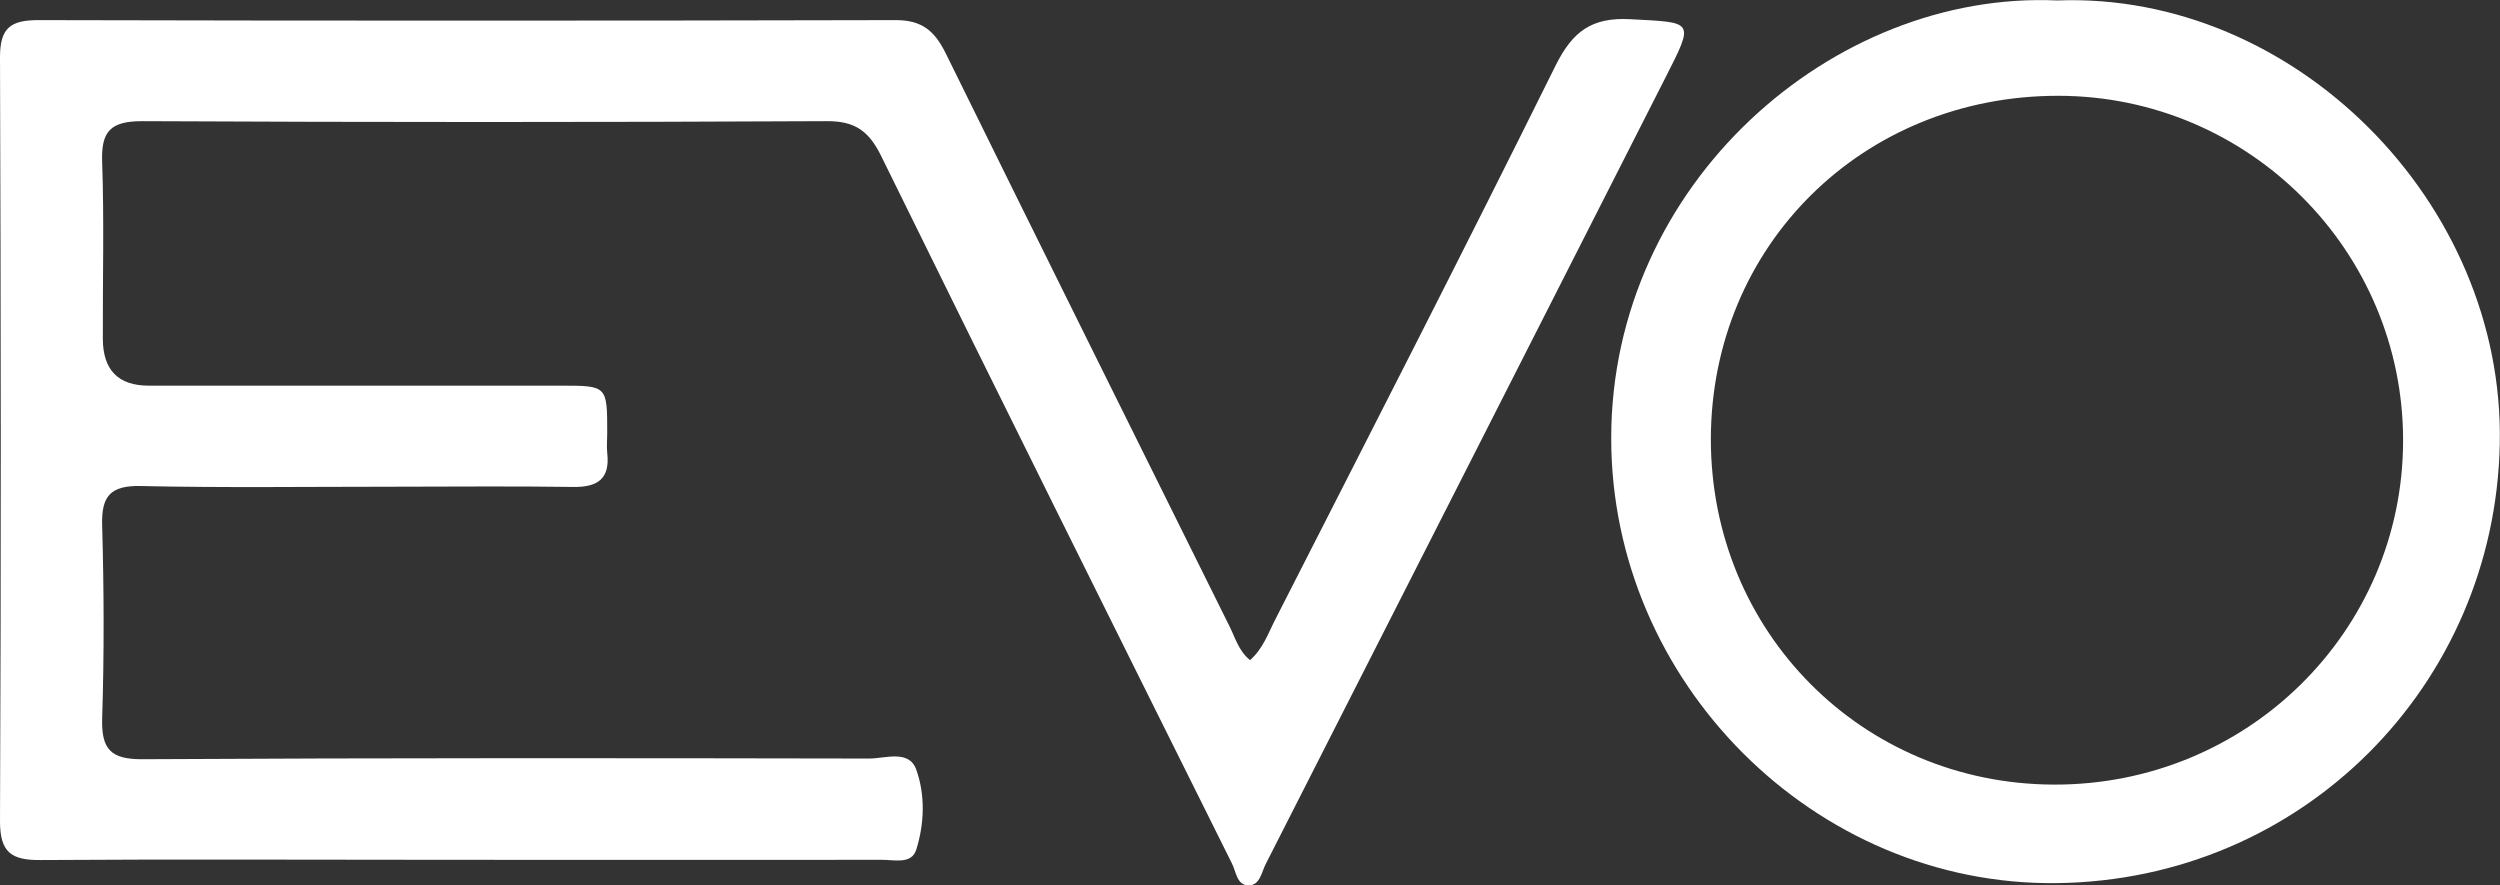
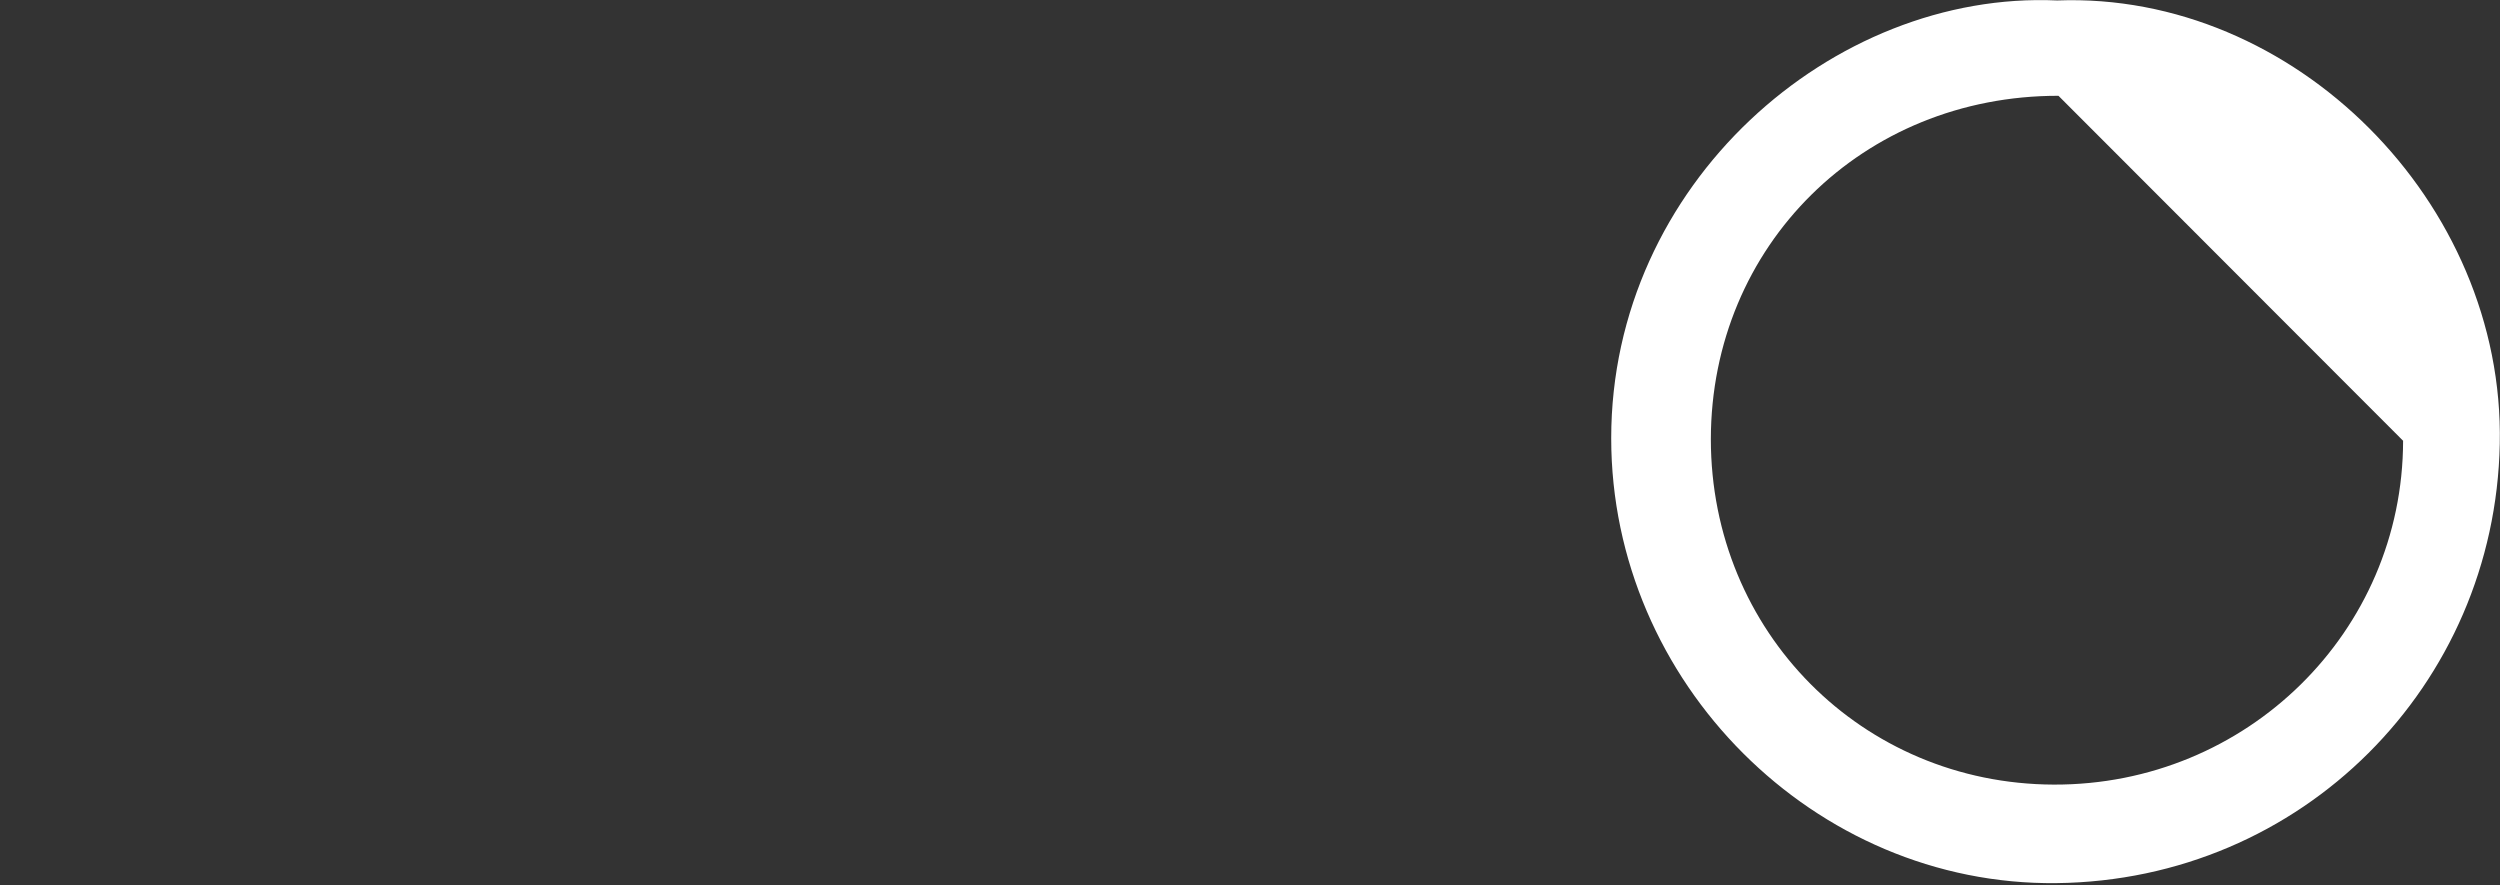
<svg xmlns="http://www.w3.org/2000/svg" width="192" height="68" viewBox="0 0 192 68" fill="none">
  <rect x="0" y="0" width="192" height="68" fill="#333333" stroke="none" />
  <g clip-path="url(#clip0_185_73)">
-     <path d="M95.991 50.706C96.992 49.846 97.395 48.634 97.957 47.546C105.171 33.394 112.42 19.261 119.476 5.021C120.774 2.423 122.231 1.317 125.198 1.475C130.112 1.738 130.147 1.545 127.901 5.97C117.685 26.09 107.453 46.211 97.22 66.332C96.886 66.964 96.781 67.983 95.903 68C94.991 68 94.938 66.964 94.622 66.332C85.6 48.213 76.579 30.111 67.662 11.957C66.715 10.043 65.644 9.288 63.468 9.305C45.951 9.393 28.452 9.393 10.935 9.305C8.46 9.305 7.758 10.095 7.846 12.466C8.004 16.978 7.881 21.49 7.898 26.003C7.898 28.414 9.074 29.619 11.426 29.619C21.975 29.619 32.541 29.619 43.09 29.619C46.635 29.619 46.635 29.619 46.635 33.271C46.635 33.781 46.583 34.272 46.635 34.781C46.864 36.783 45.898 37.432 43.985 37.397C39.299 37.327 34.595 37.38 29.908 37.38C23.537 37.38 17.166 37.468 10.812 37.327C8.46 37.275 7.775 38.117 7.846 40.365C7.986 45.298 8.004 50.232 7.846 55.166C7.775 57.571 8.53 58.326 10.952 58.308C29.557 58.203 48.145 58.221 66.75 58.256C67.996 58.256 69.804 57.553 70.365 59.098C71.068 61.047 70.997 63.26 70.365 65.261C69.997 66.42 68.628 66.016 67.68 66.034C56.622 66.051 45.565 66.034 34.507 66.034C24.029 66.034 13.568 65.981 3.089 66.051C0.842 66.069 0 65.437 0 63.066C0.088 43.507 0.07 23.948 0 4.389C0 2.142 0.807 1.545 2.949 1.545C24.906 1.598 46.846 1.598 68.803 1.545C70.804 1.545 71.77 2.37 72.612 4.056C79.844 18.751 87.145 33.429 94.429 48.107C94.868 48.985 95.131 49.986 95.991 50.688V50.706Z" fill="white" />
-     <path d="M158.002 0.035C176.168 -0.65 192.369 15.521 191.982 34.096C191.614 52.637 176.818 67.614 157.932 67.824C139.362 68.035 123.741 52.409 123.741 33.658C123.741 14.099 140.766 -0.737 157.984 0.035H158.002ZM158.09 7.357C143.065 7.339 131.411 18.857 131.393 33.728C131.393 48.511 142.995 60.204 157.721 60.257C172.552 60.31 184.54 48.511 184.558 33.851C184.576 19.261 172.71 7.374 158.09 7.357Z" fill="white" />
+     <path d="M158.002 0.035C176.168 -0.65 192.369 15.521 191.982 34.096C191.614 52.637 176.818 67.614 157.932 67.824C139.362 68.035 123.741 52.409 123.741 33.658C123.741 14.099 140.766 -0.737 157.984 0.035H158.002ZM158.09 7.357C143.065 7.339 131.411 18.857 131.393 33.728C131.393 48.511 142.995 60.204 157.721 60.257C172.552 60.31 184.54 48.511 184.558 33.851Z" fill="white" />
  </g>
  <defs>
    <clipPath id="clip0_185_73">
      <rect width="192" height="68" fill="white" />
    </clipPath>
  </defs>
</svg>